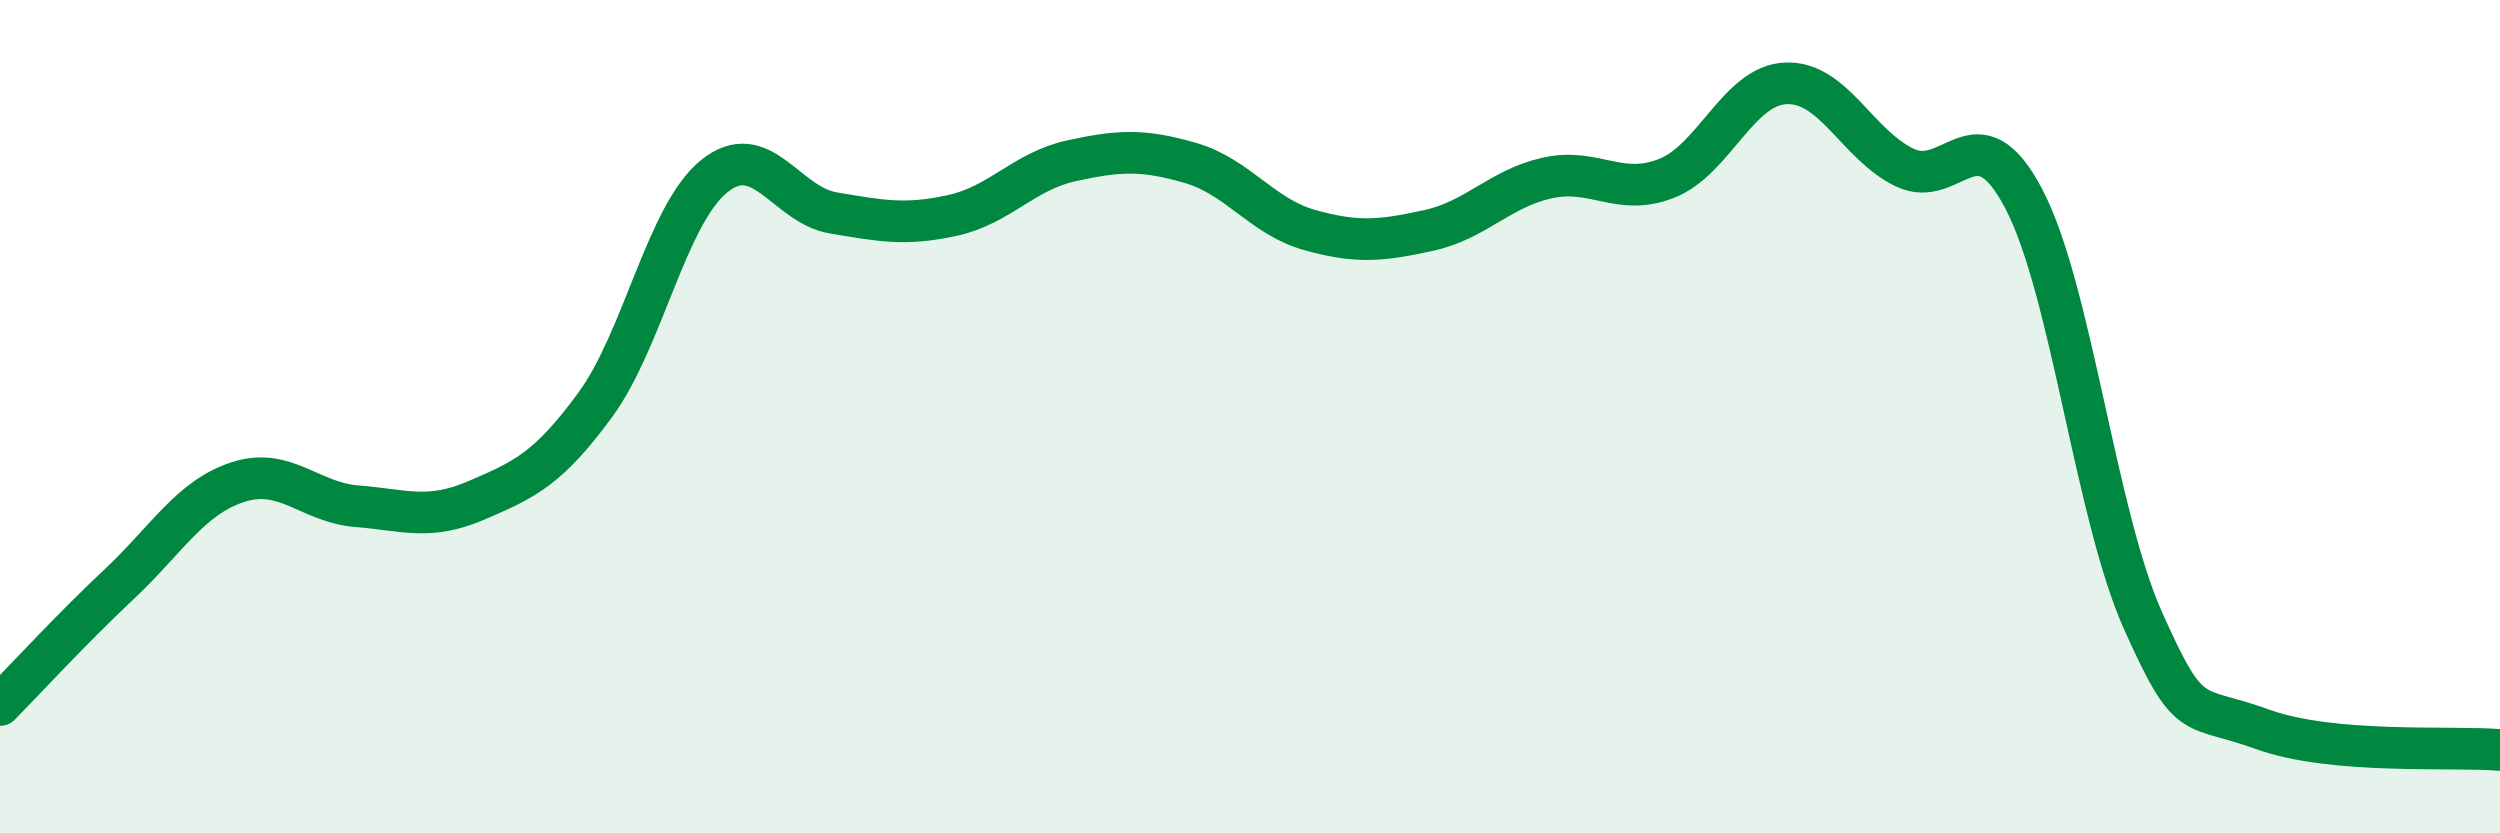
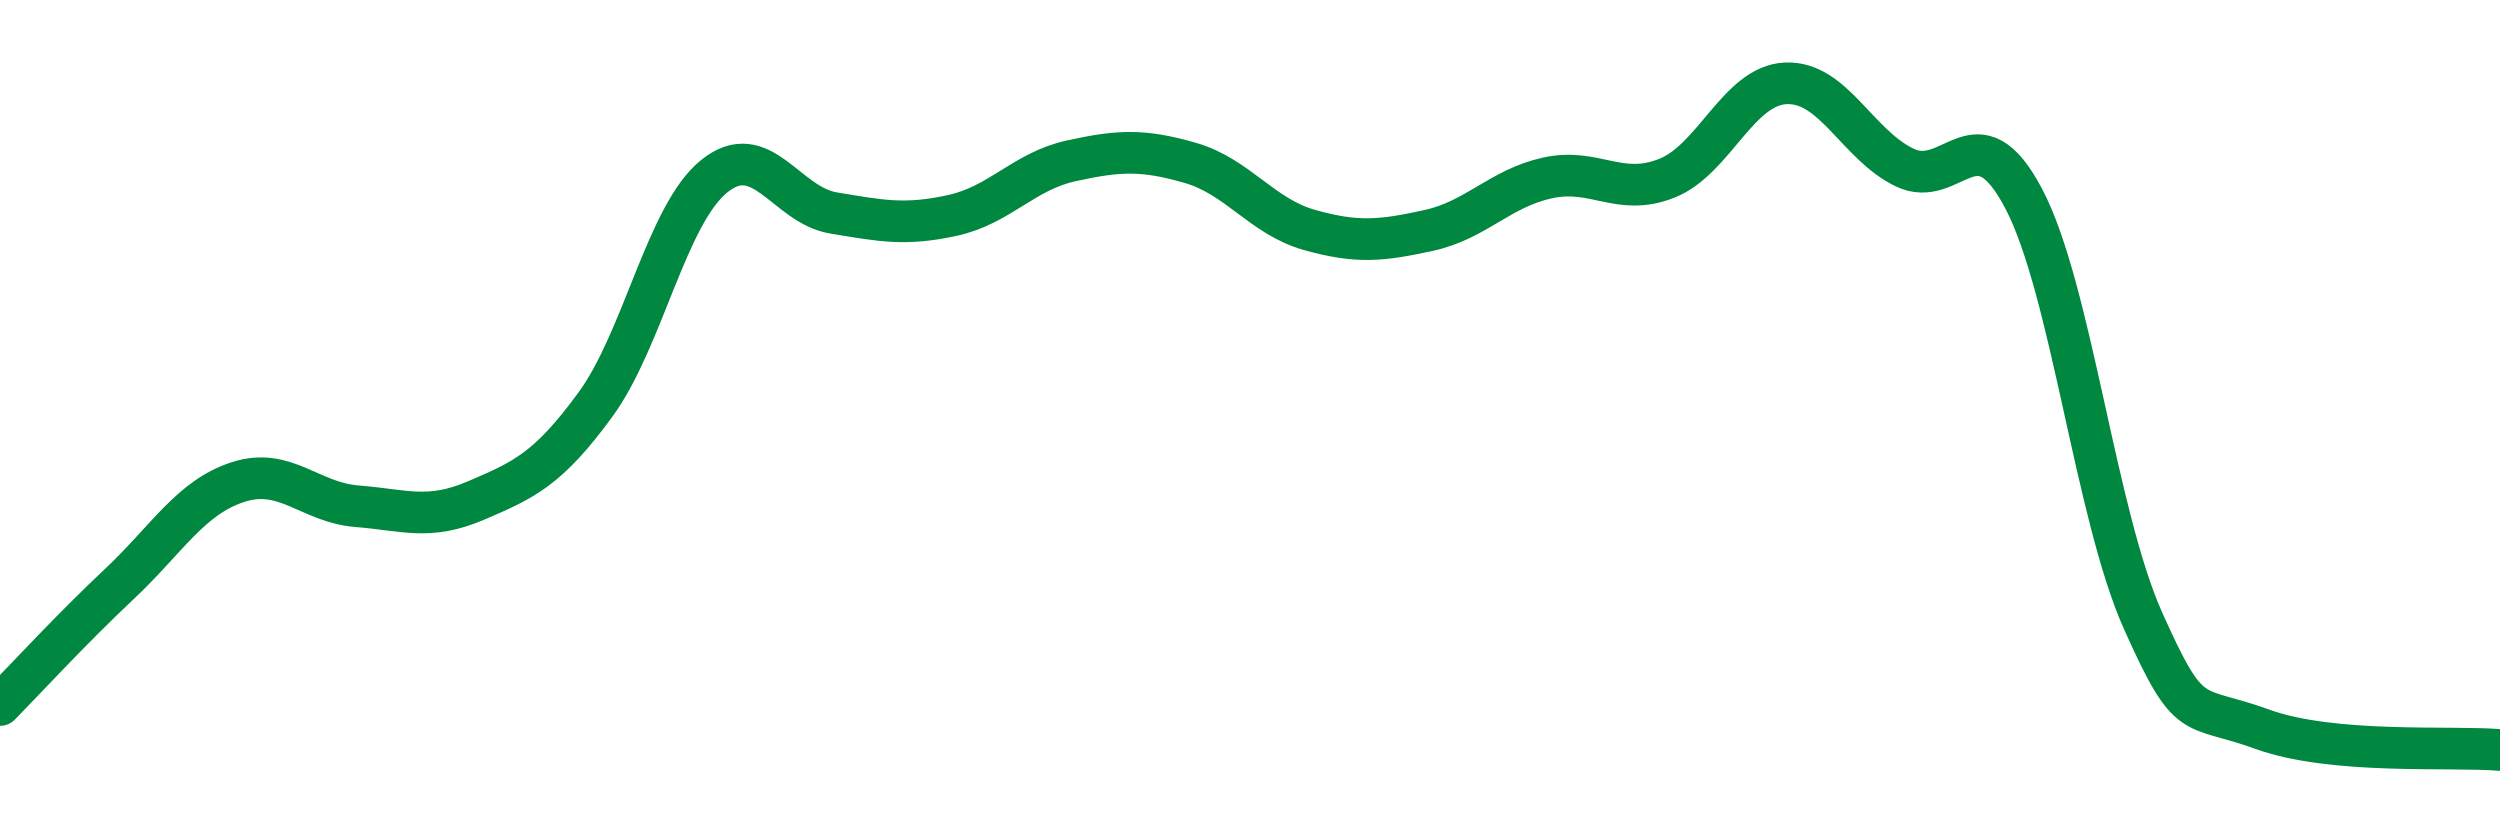
<svg xmlns="http://www.w3.org/2000/svg" width="60" height="20" viewBox="0 0 60 20">
-   <path d="M 0,16.92 C 0.57,16.34 1.72,15.09 2.86,14.02 C 4,12.95 4.57,11.94 5.71,11.57 C 6.85,11.2 7.43,12.06 8.57,12.15 C 9.71,12.24 10.29,12.5 11.43,12.01 C 12.57,11.52 13.15,11.27 14.29,9.71 C 15.43,8.15 16,5.15 17.14,4.23 C 18.28,3.31 18.86,4.92 20,5.11 C 21.14,5.3 21.72,5.42 22.86,5.17 C 24,4.92 24.57,4.11 25.71,3.86 C 26.85,3.61 27.43,3.58 28.57,3.91 C 29.71,4.24 30.29,5.2 31.43,5.52 C 32.57,5.84 33.15,5.78 34.29,5.53 C 35.43,5.28 36,4.52 37.14,4.27 C 38.28,4.02 38.86,4.73 40,4.28 C 41.14,3.83 41.72,2.05 42.86,2 C 44,1.95 44.57,3.47 45.71,4.02 C 46.85,4.57 47.43,2.6 48.57,4.77 C 49.71,6.94 50.29,12.34 51.43,14.89 C 52.57,17.44 52.58,16.88 54.29,17.5 C 56,18.12 58.86,17.9 60,18L60 20L0 20Z" fill="#008740" opacity="0.1" stroke-linecap="round" stroke-linejoin="round" />
  <path d="M 0,16.92 C 0.57,16.34 1.72,15.09 2.86,14.02 C 4,12.95 4.57,11.94 5.71,11.57 C 6.85,11.2 7.43,12.06 8.57,12.15 C 9.71,12.24 10.29,12.5 11.43,12.01 C 12.57,11.52 13.15,11.27 14.29,9.71 C 15.43,8.15 16,5.15 17.14,4.23 C 18.28,3.31 18.86,4.92 20,5.11 C 21.14,5.3 21.72,5.42 22.86,5.17 C 24,4.92 24.57,4.11 25.71,3.86 C 26.85,3.61 27.43,3.58 28.57,3.91 C 29.71,4.24 30.29,5.2 31.43,5.52 C 32.57,5.84 33.15,5.78 34.29,5.53 C 35.43,5.28 36,4.52 37.14,4.27 C 38.28,4.02 38.86,4.73 40,4.28 C 41.14,3.83 41.72,2.05 42.86,2 C 44,1.95 44.57,3.47 45.71,4.02 C 46.85,4.57 47.43,2.6 48.57,4.77 C 49.71,6.94 50.29,12.34 51.43,14.89 C 52.57,17.44 52.58,16.88 54.29,17.5 C 56,18.12 58.86,17.9 60,18" stroke="#008740" stroke-width="1" fill="none" stroke-linecap="round" stroke-linejoin="round" />
</svg>